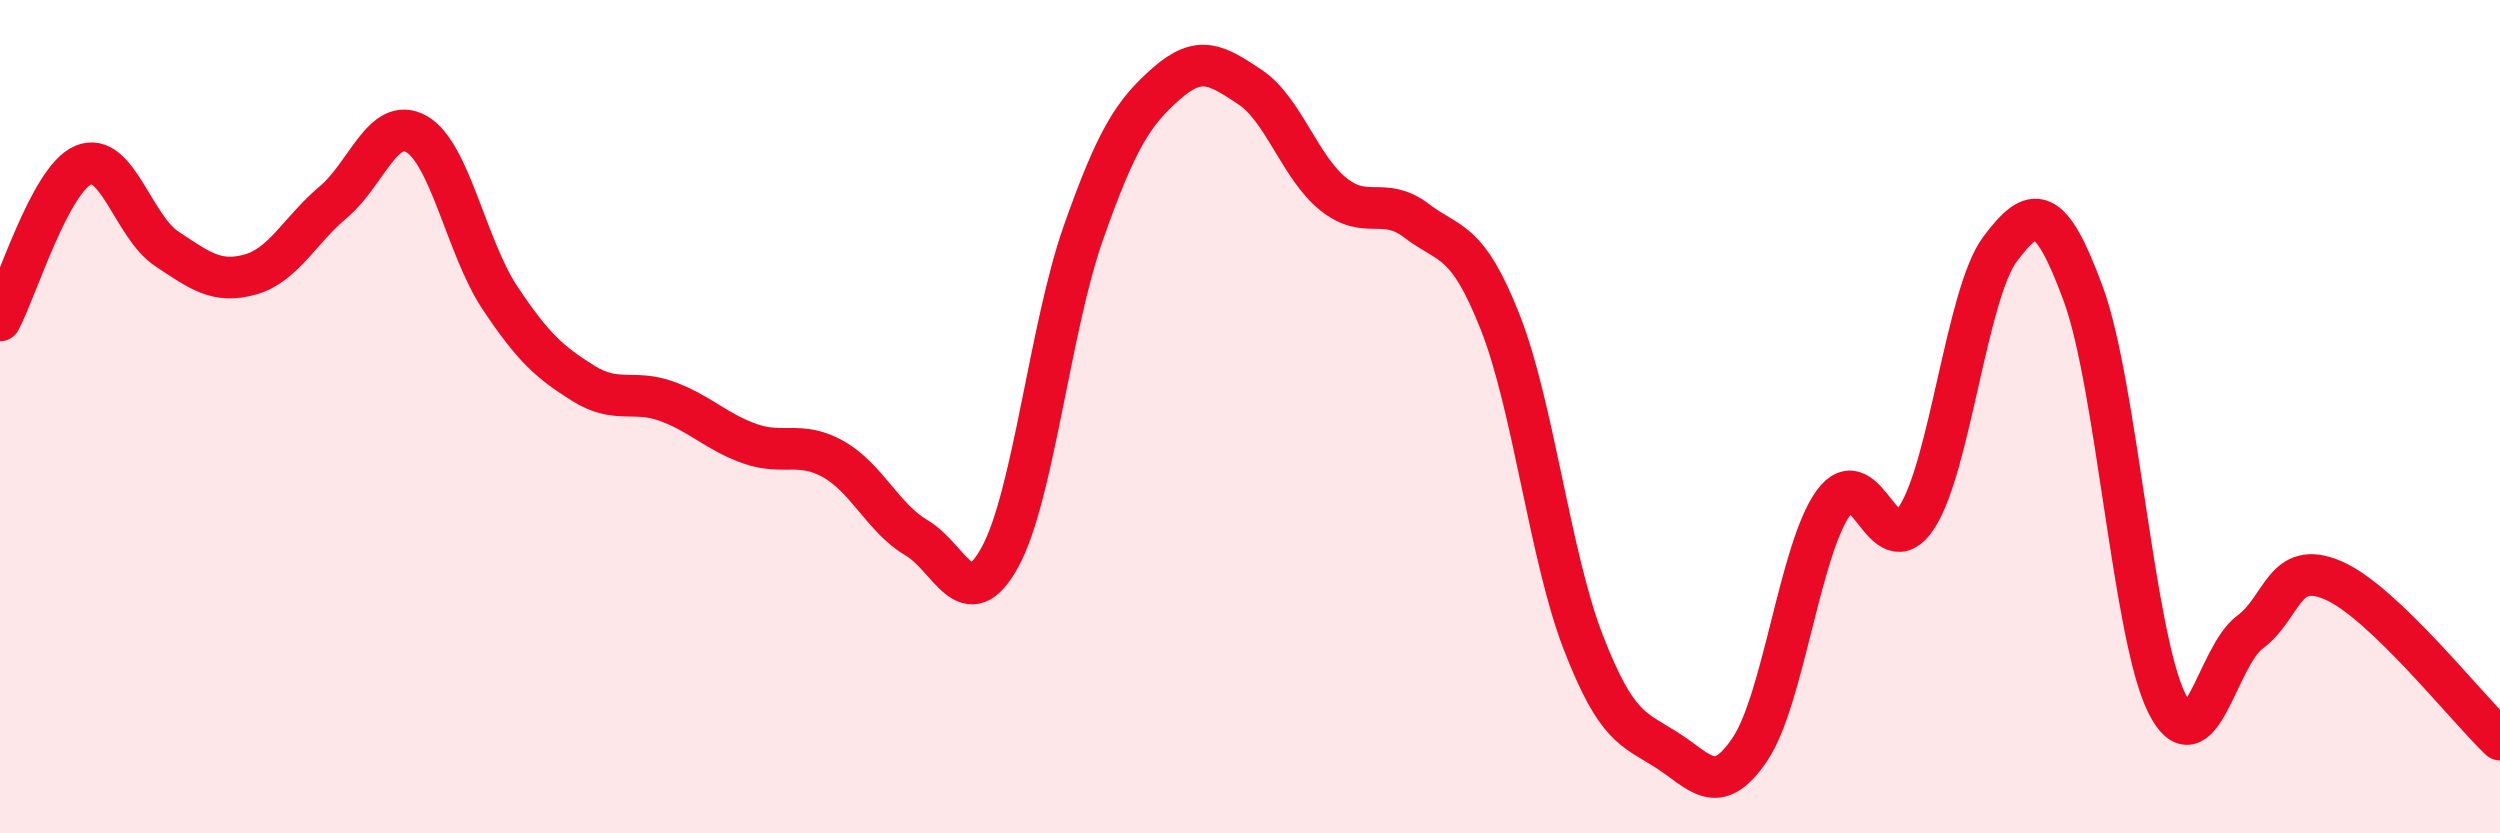
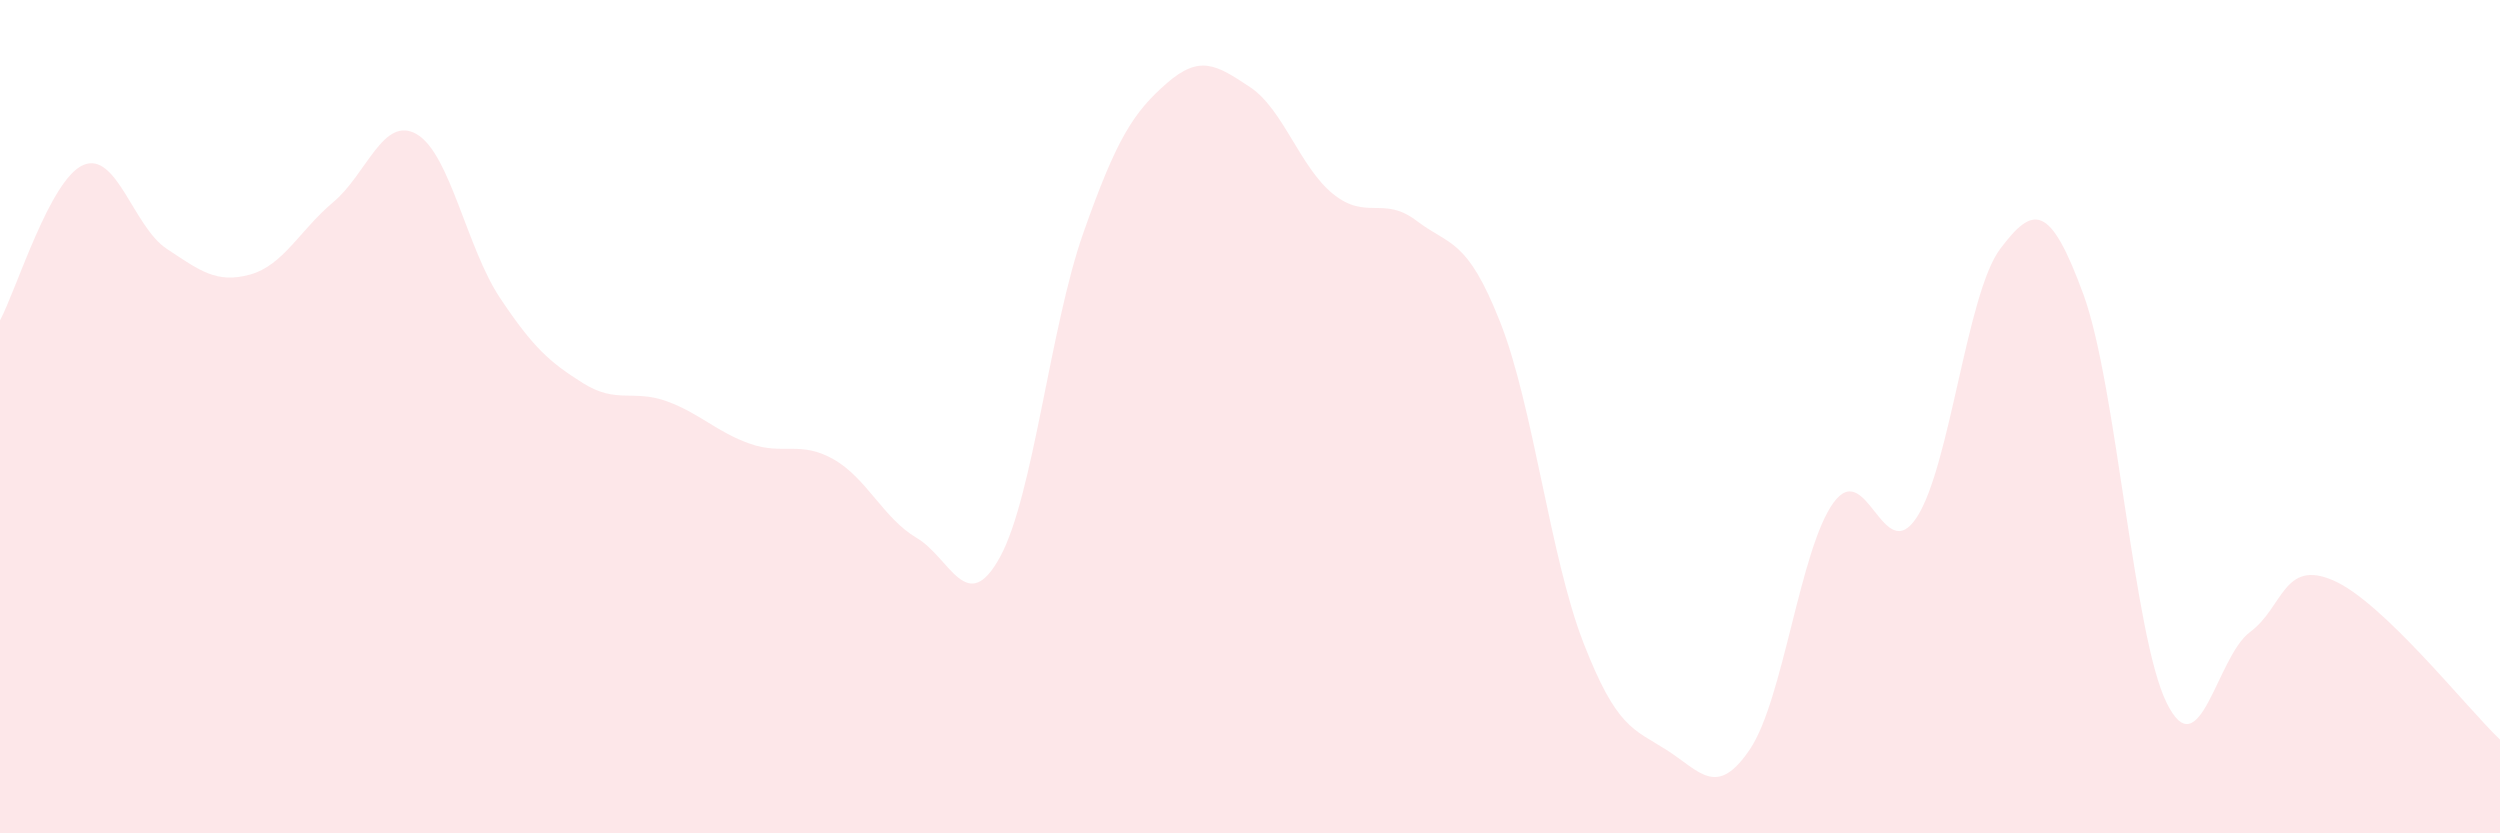
<svg xmlns="http://www.w3.org/2000/svg" width="60" height="20" viewBox="0 0 60 20">
  <path d="M 0,7.69 C 0.4,6.94 1.2,4.3 2,3.96 C 2.8,3.62 3.2,5.44 4,5.97 C 4.8,6.5 5.2,6.81 6,6.59 C 6.8,6.37 7.2,5.52 8,4.85 C 8.8,4.18 9.2,2.76 10,3.22 C 10.8,3.68 11.2,5.95 12,7.15 C 12.8,8.35 13.2,8.7 14,9.2 C 14.8,9.7 15.2,9.34 16,9.63 C 16.8,9.92 17.2,10.37 18,10.65 C 18.8,10.93 19.2,10.57 20,11.02 C 20.8,11.47 21.2,12.44 22,12.91 C 22.8,13.38 23.2,14.83 24,13.37 C 24.8,11.91 25.2,7.86 26,5.59 C 26.8,3.32 27.2,2.7 28,2 C 28.8,1.3 29.2,1.56 30,2.09 C 30.8,2.62 31.2,4.02 32,4.66 C 32.8,5.3 33.2,4.69 34,5.3 C 34.8,5.91 35.2,5.7 36,7.72 C 36.8,9.74 37.2,13.36 38,15.42 C 38.8,17.48 39.2,17.49 40,18 C 40.8,18.51 41.2,19.17 42,17.98 C 42.8,16.79 43.2,13.18 44,12.07 C 44.8,10.96 45.2,13.64 46,12.42 C 46.8,11.2 47.2,7.05 48,5.98 C 48.8,4.91 49.2,4.88 50,7.06 C 50.8,9.24 51.2,15.25 52,16.87 C 52.8,18.49 53.2,15.76 54,15.17 C 54.8,14.58 54.8,13.41 56,13.93 C 57.2,14.45 59.2,16.99 60,17.75L60 20L0 20Z" fill="#EB0A25" opacity="0.1" stroke-linecap="round" stroke-linejoin="round" />
-   <path d="M 0,7.69 C 0.4,6.94 1.2,4.3 2,3.96 C 2.8,3.62 3.2,5.44 4,5.97 C 4.8,6.5 5.2,6.81 6,6.59 C 6.8,6.37 7.2,5.52 8,4.85 C 8.8,4.18 9.2,2.76 10,3.22 C 10.8,3.68 11.2,5.95 12,7.15 C 12.8,8.35 13.2,8.7 14,9.2 C 14.8,9.7 15.2,9.34 16,9.63 C 16.8,9.92 17.2,10.37 18,10.65 C 18.8,10.93 19.2,10.57 20,11.02 C 20.8,11.47 21.2,12.44 22,12.91 C 22.8,13.38 23.2,14.83 24,13.37 C 24.8,11.91 25.2,7.86 26,5.59 C 26.8,3.32 27.2,2.7 28,2 C 28.8,1.3 29.2,1.56 30,2.09 C 30.8,2.62 31.2,4.02 32,4.66 C 32.8,5.3 33.2,4.69 34,5.3 C 34.8,5.91 35.2,5.7 36,7.72 C 36.8,9.74 37.2,13.36 38,15.42 C 38.8,17.48 39.2,17.49 40,18 C 40.8,18.51 41.2,19.17 42,17.98 C 42.8,16.79 43.2,13.18 44,12.07 C 44.8,10.96 45.2,13.64 46,12.42 C 46.8,11.2 47.2,7.05 48,5.98 C 48.8,4.91 49.2,4.88 50,7.06 C 50.8,9.24 51.2,15.25 52,16.87 C 52.8,18.49 53.2,15.76 54,15.17 C 54.8,14.58 54.8,13.41 56,13.93 C 57.2,14.45 59.2,16.99 60,17.75" stroke="#EB0A25" stroke-width="1" fill="none" stroke-linecap="round" stroke-linejoin="round" />
</svg>